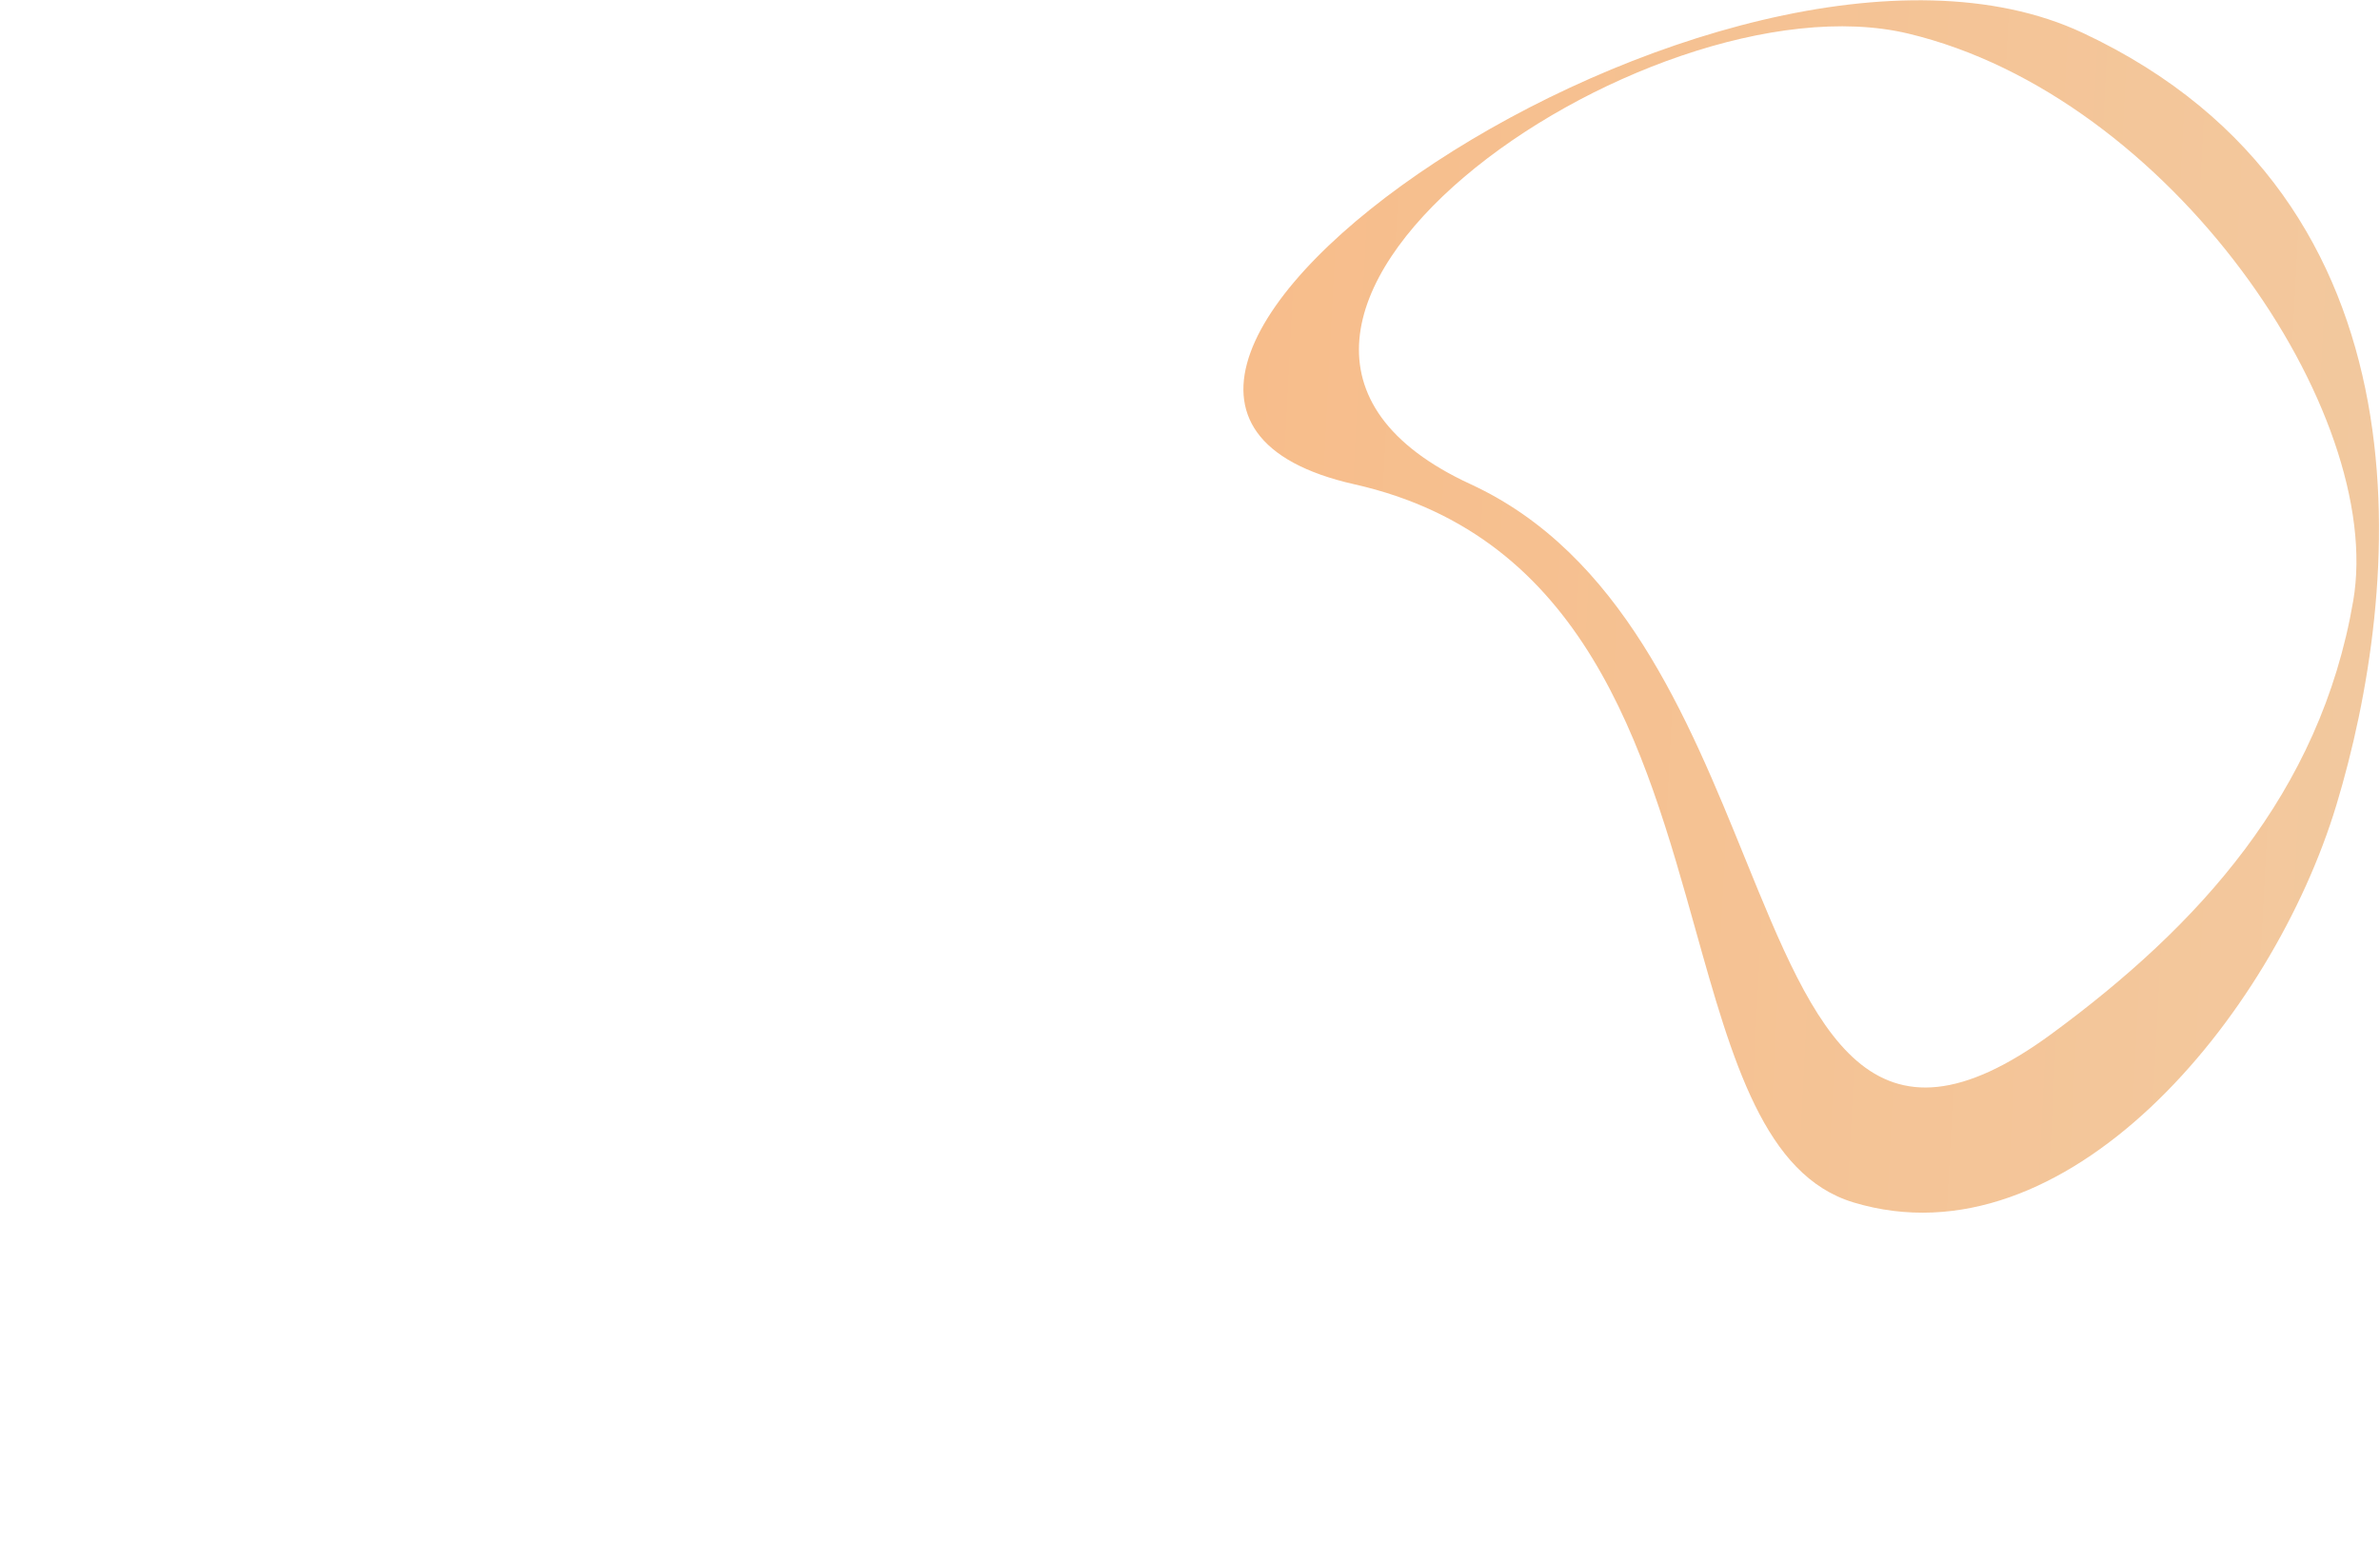
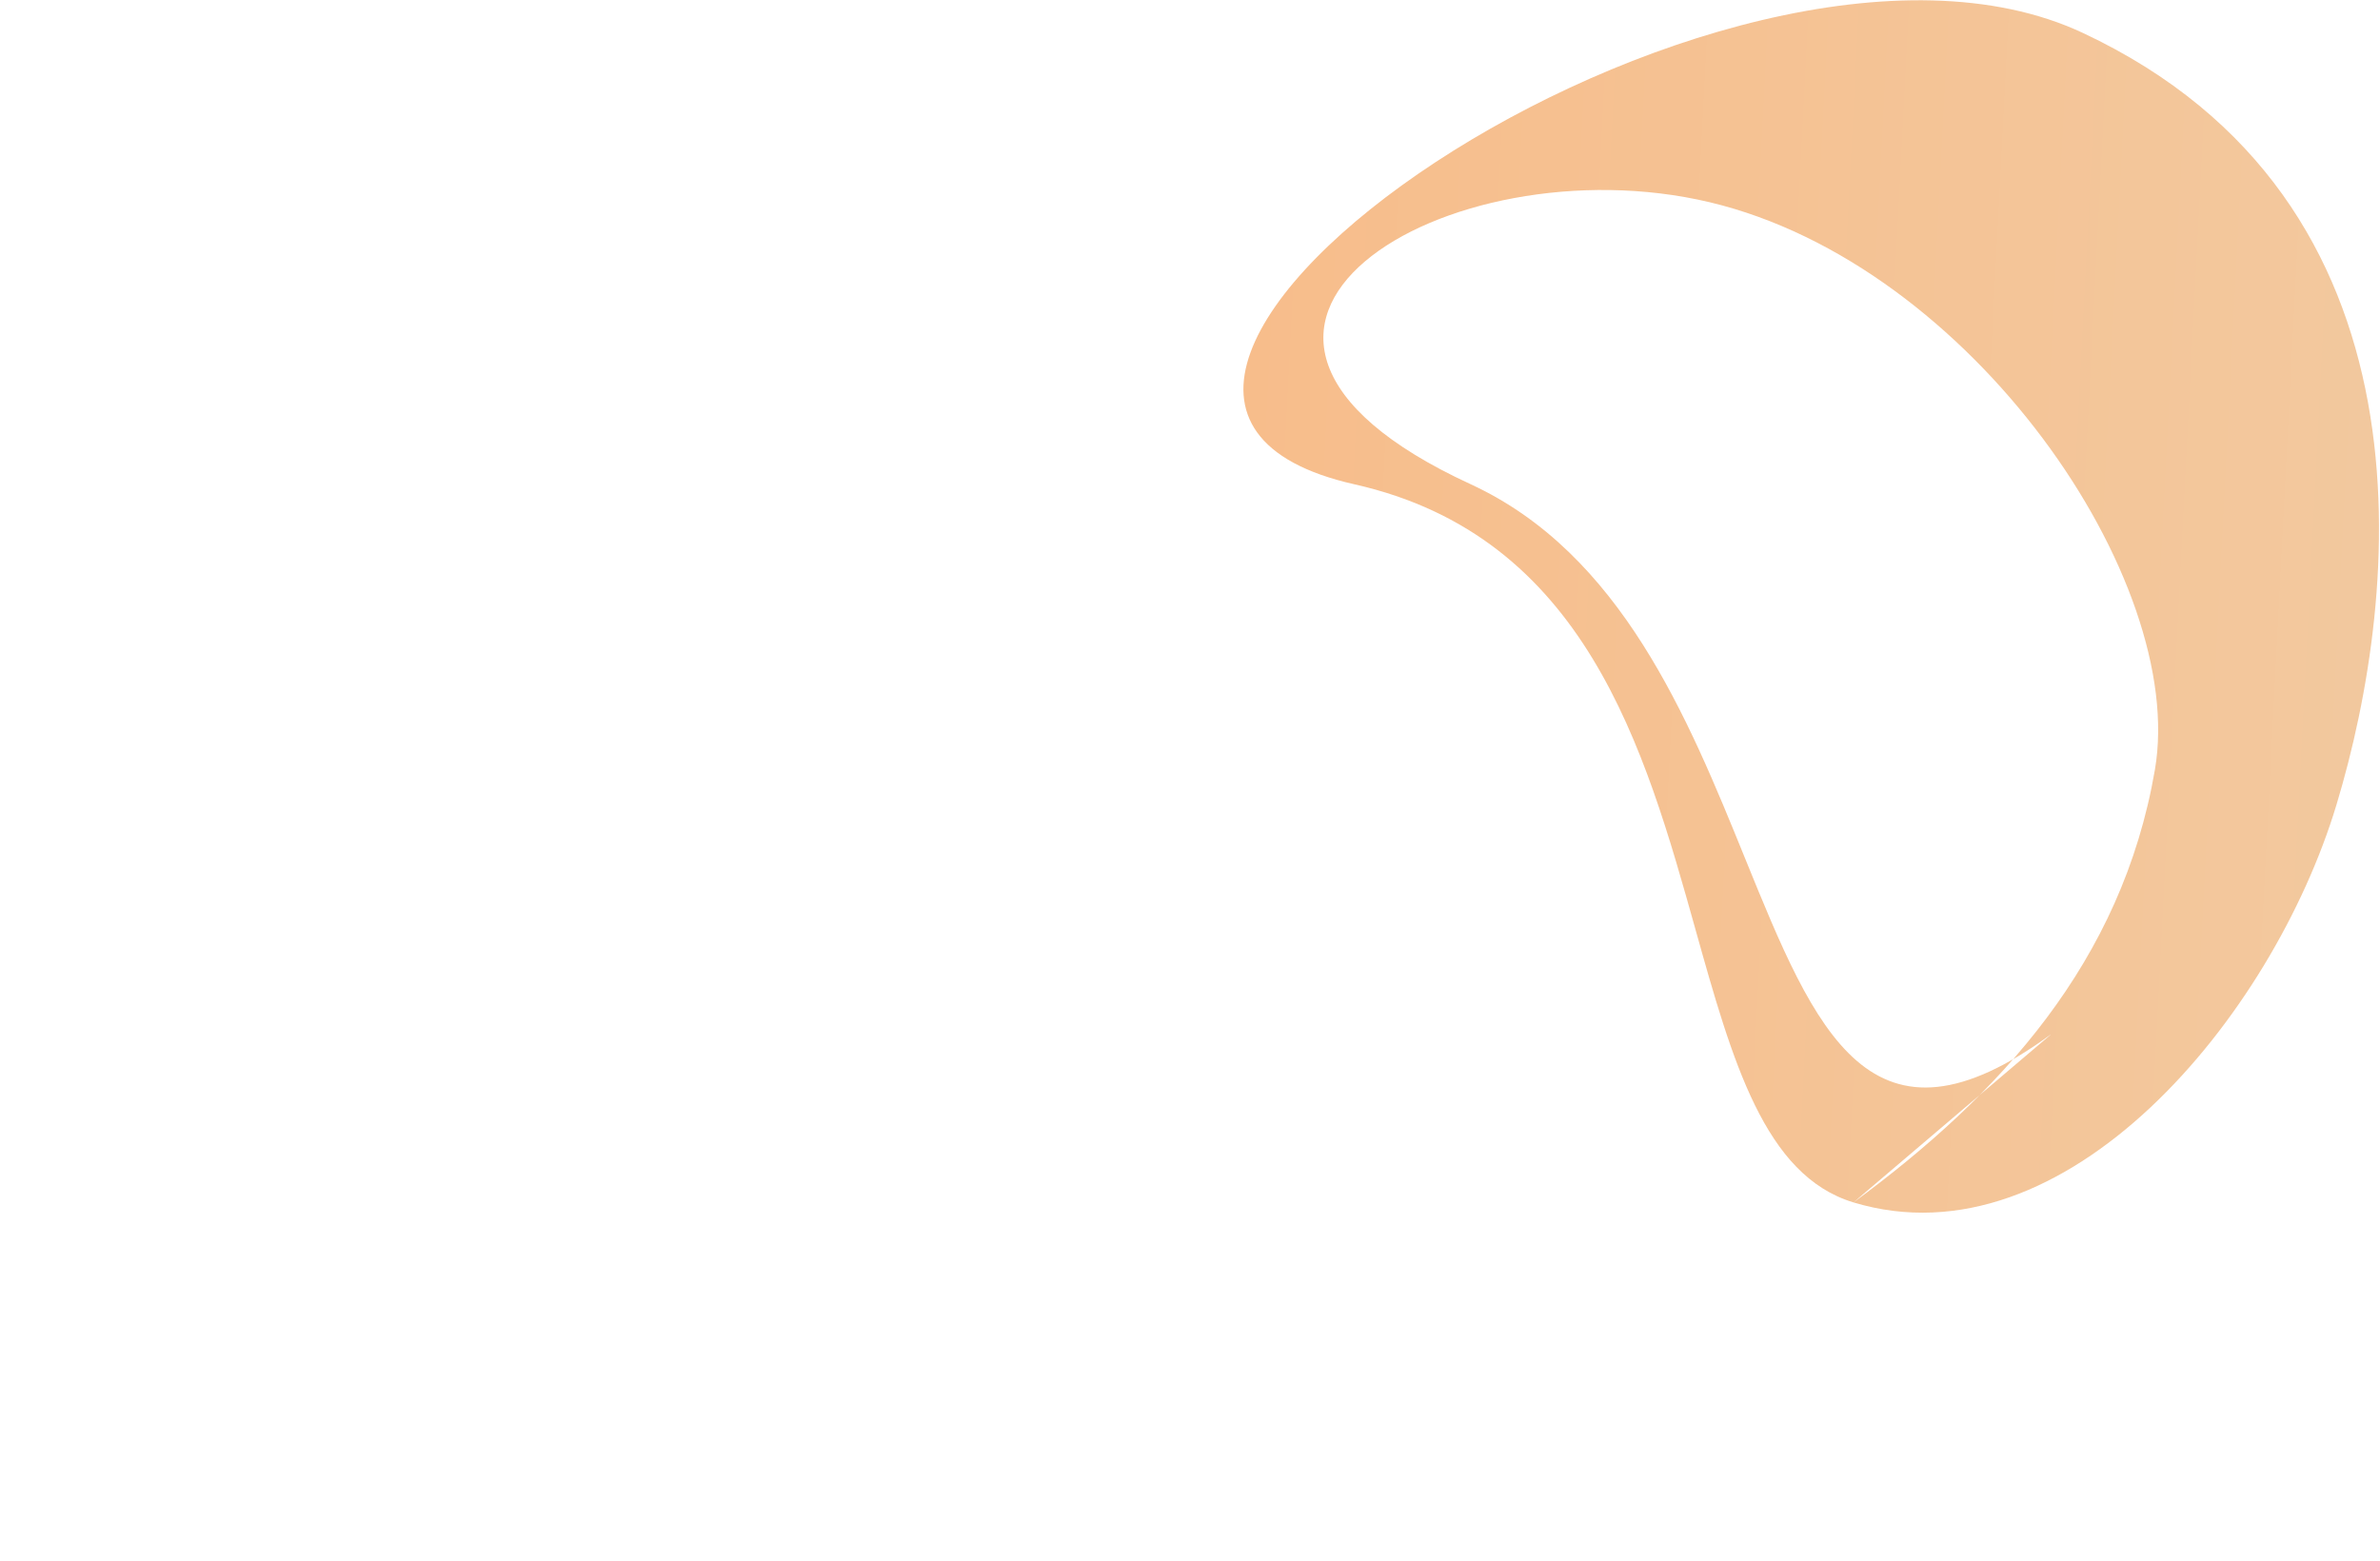
<svg xmlns="http://www.w3.org/2000/svg" width="985" height="646" fill="none">
-   <path fill="url(#a)" fill-rule="evenodd" d="M767.098 497.732c87.895 26.567 173.301-76.646 199.868-164.541S1010.18 83.078 861.992 13.615C713.808-55.85 396.309 163.498 560.57 200.477c95.529 21.506 120.121 109.282 141.146 184.329 15.189 54.213 28.517 101.783 65.382 112.926m82.066-69.837c60.626-44.578 111.099-99.523 124.748-179.143 13.408-78.214-75.706-209.055-184.261-234.875S468.698 135.914 608.6 200.414c62.359 28.75 90.03 96.839 113.534 154.671 29.226 71.916 52.008 127.973 127.03 72.81" clip-rule="evenodd" />
+   <path fill="url(#a)" fill-rule="evenodd" d="M767.098 497.732c87.895 26.567 173.301-76.646 199.868-164.541S1010.18 83.078 861.992 13.615C713.808-55.85 396.309 163.498 560.57 200.477c95.529 21.506 120.121 109.282 141.146 184.329 15.189 54.213 28.517 101.783 65.382 112.926c60.626-44.578 111.099-99.523 124.748-179.143 13.408-78.214-75.706-209.055-184.261-234.875S468.698 135.914 608.6 200.414c62.359 28.75 90.03 96.839 113.534 154.671 29.226 71.916 52.008 127.973 127.03 72.81" clip-rule="evenodd" />
  <defs>
    <linearGradient id="a" x1="512.102" x2="1008.5" y1="163.567" y2="189.177" gradientUnits="userSpaceOnUse">
      <stop stop-color="#F7BD8B" />
      <stop offset="1" stop-color="#F2C99F" />
    </linearGradient>
  </defs>
</svg>